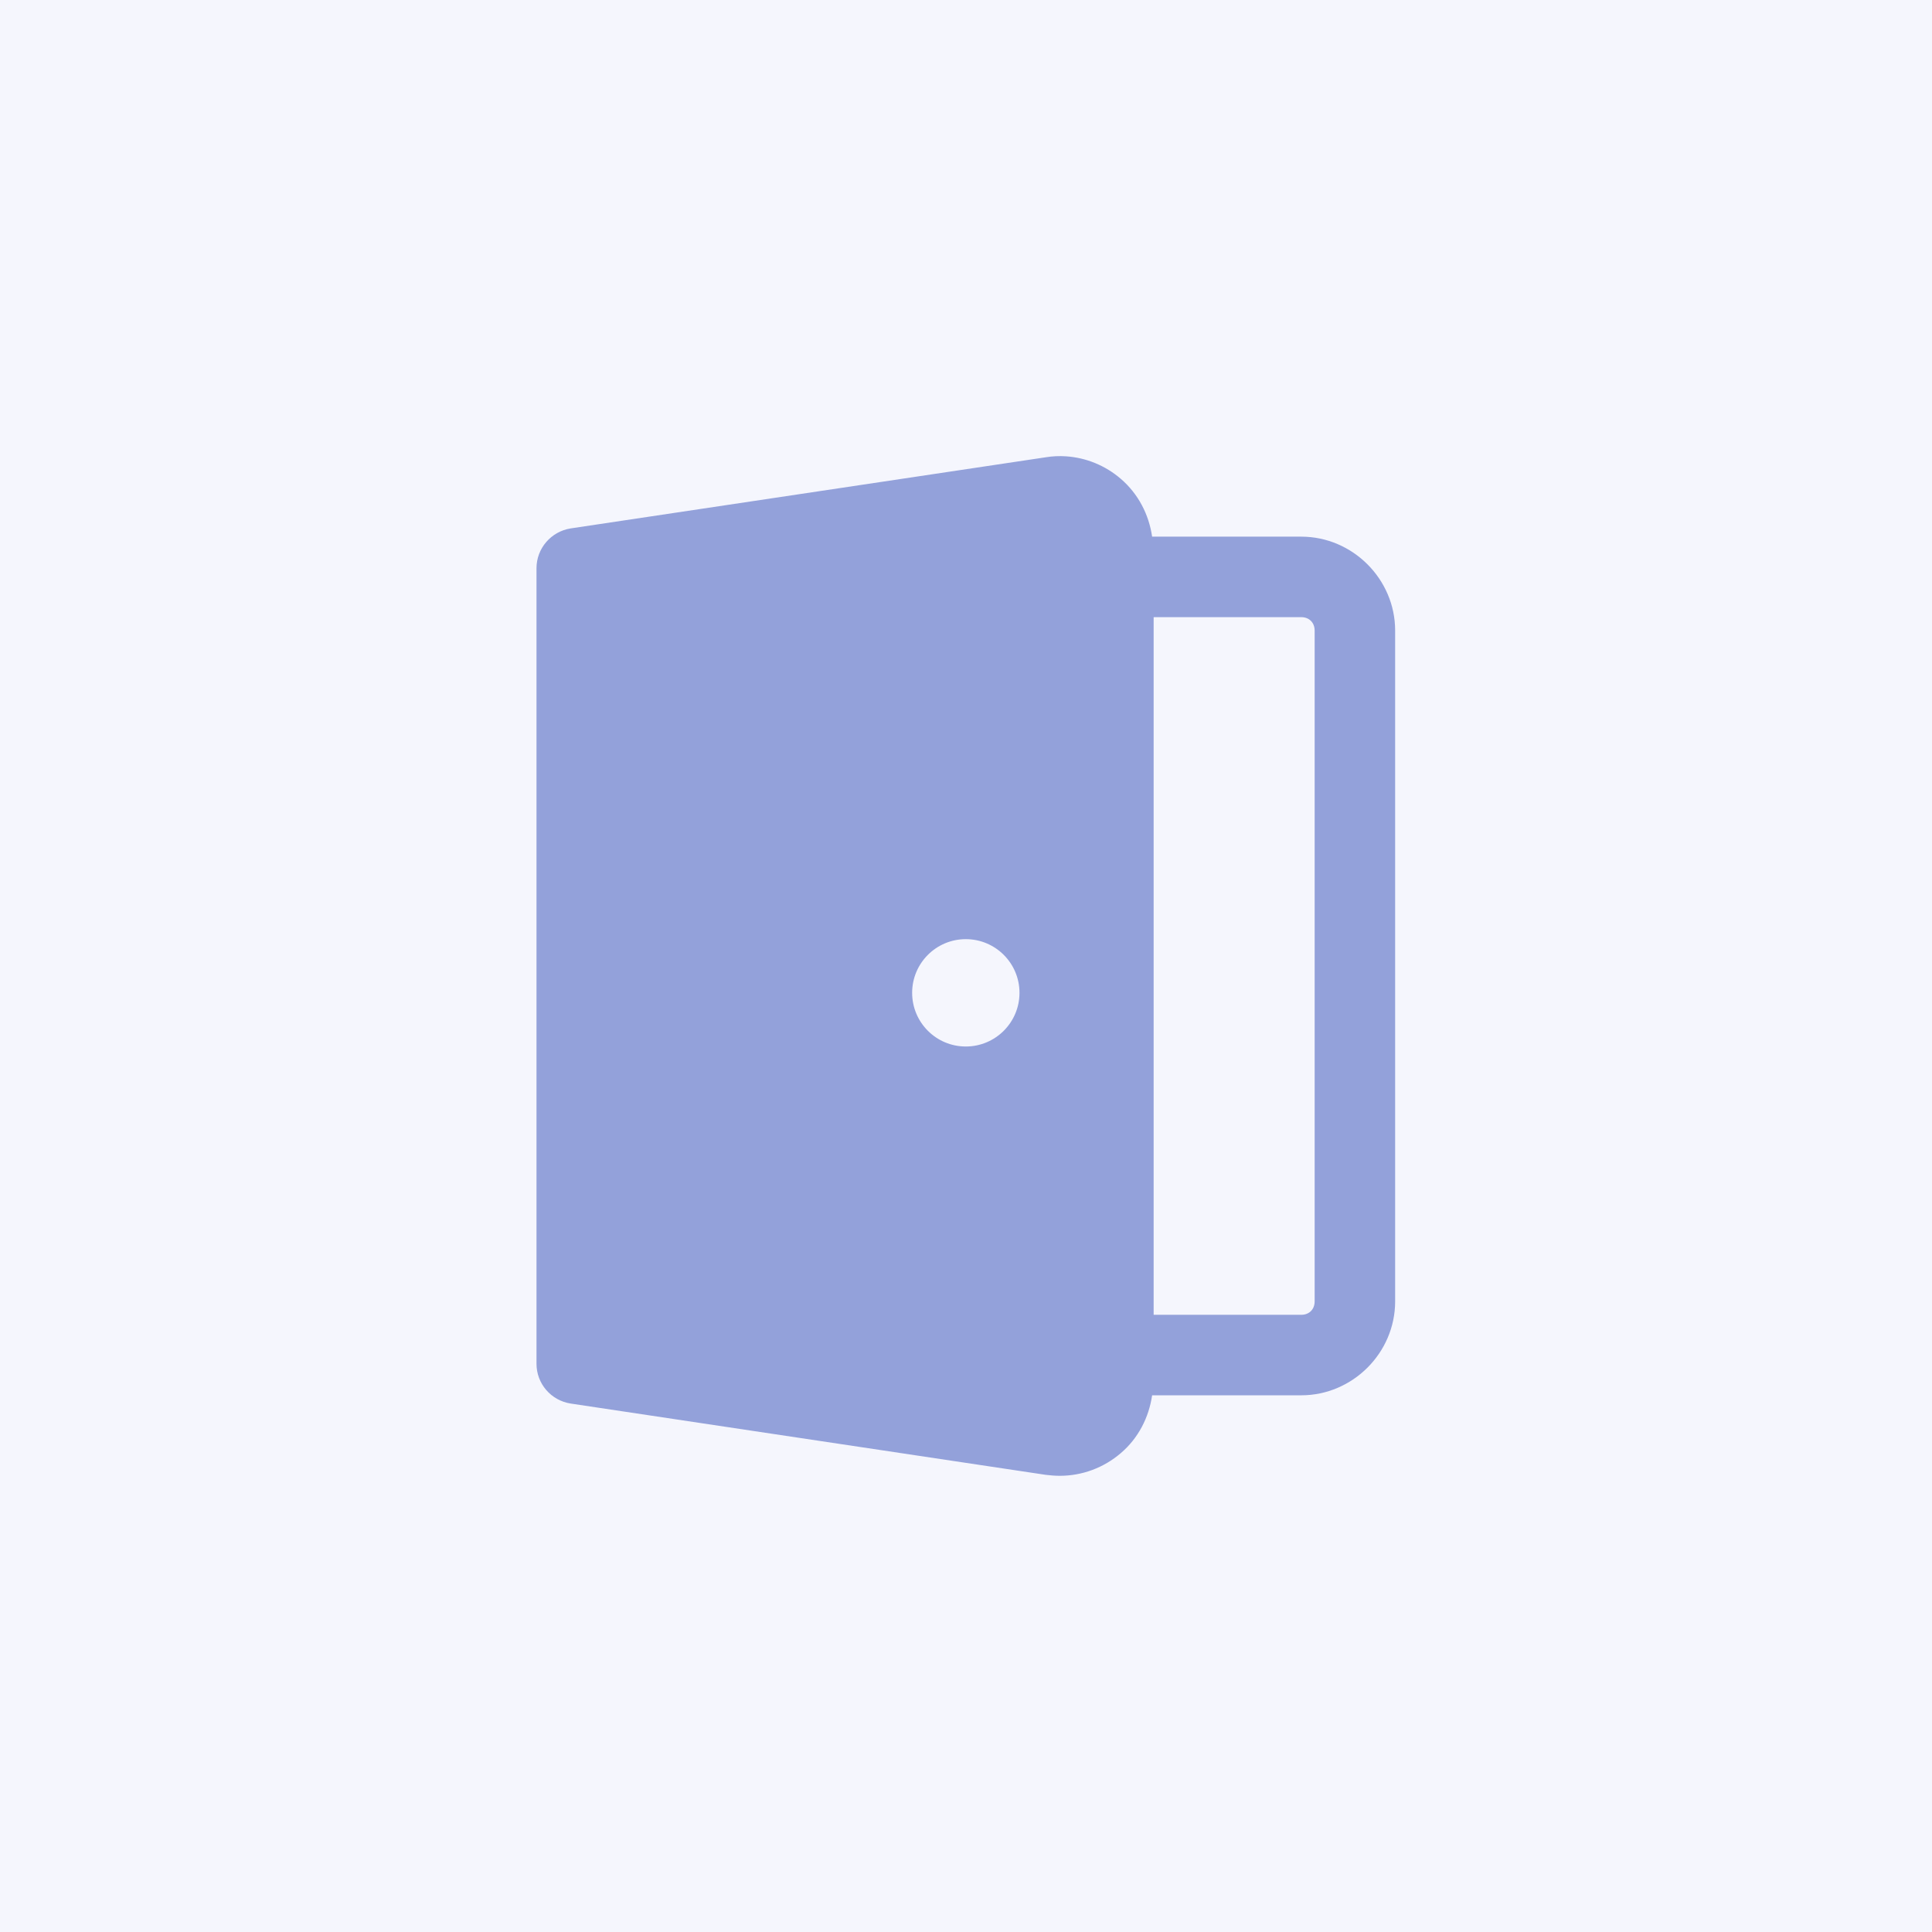
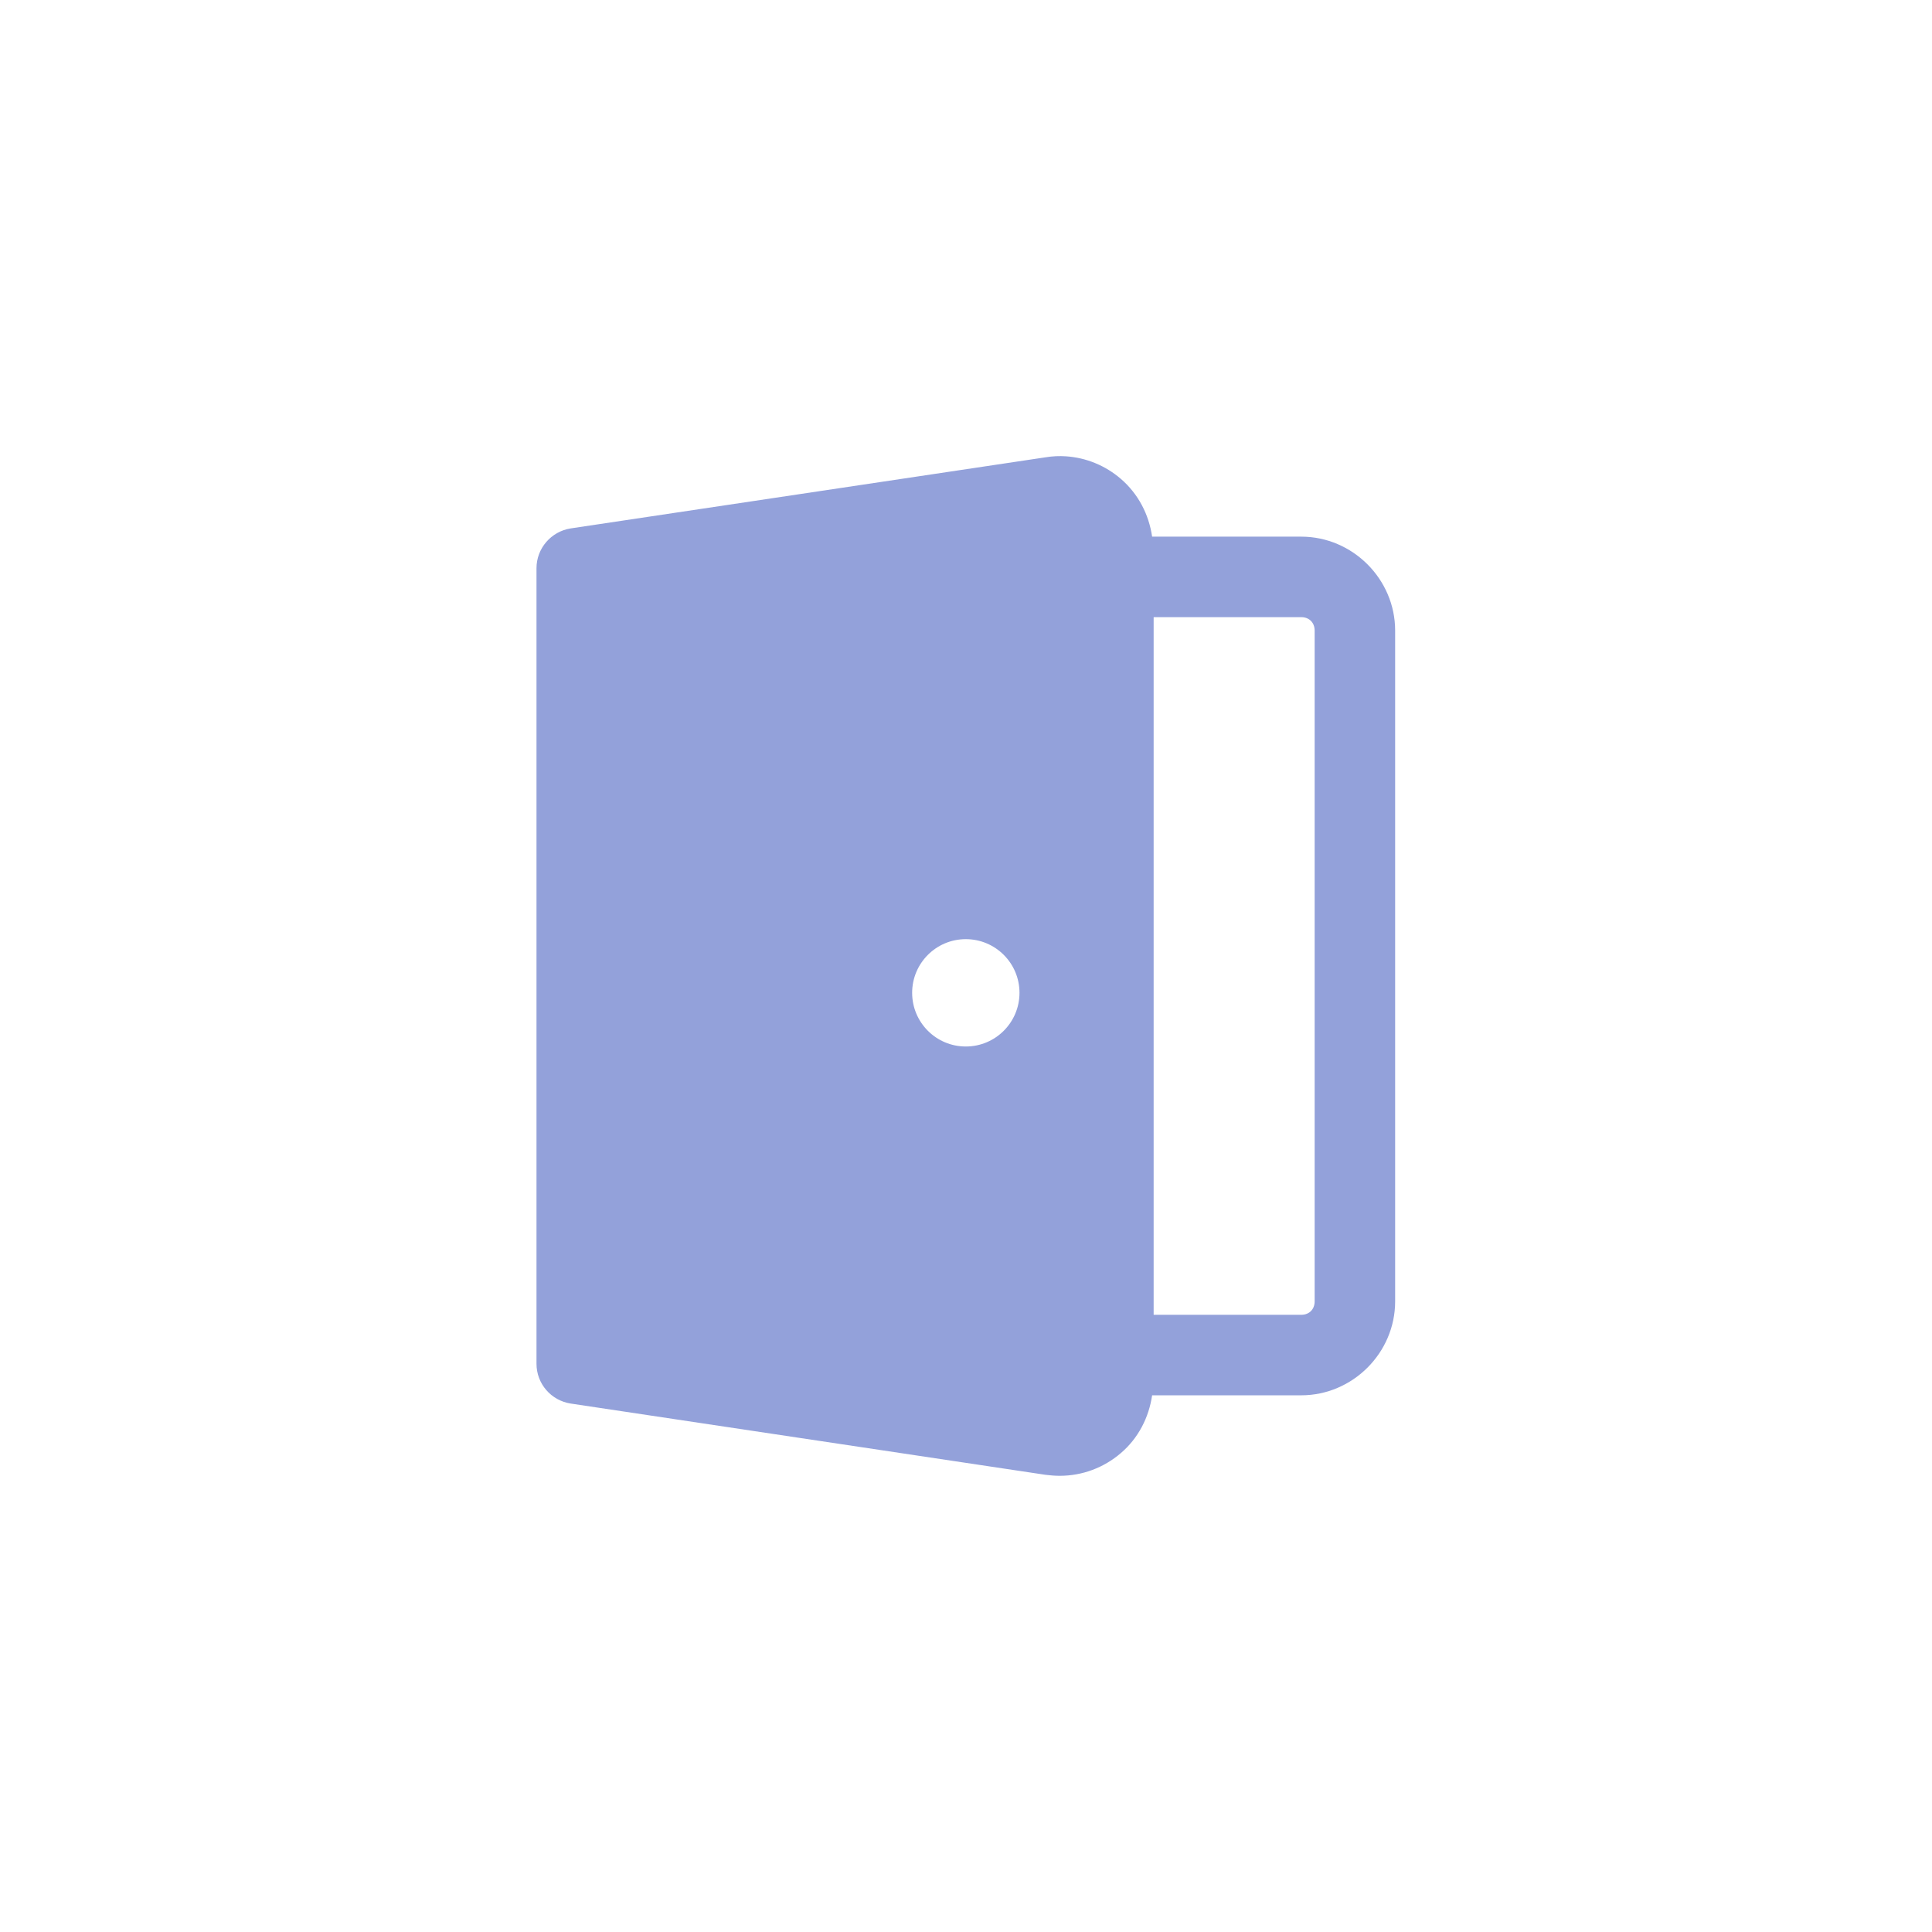
<svg xmlns="http://www.w3.org/2000/svg" width="48" height="48" viewBox="0 0 48 48" fill="none">
-   <rect width="48" height="48" fill="#F5F6FD" />
  <path d="M26.485 11.337C26.318 11.326 26.151 11.333 25.981 11.361L14.179 13.128C13.69 13.205 13.329 13.625 13.329 14.118V33.882C13.329 34.378 13.69 34.795 14.179 34.871L25.981 36.642C26.096 36.656 26.214 36.666 26.329 36.666C26.884 36.666 27.422 36.468 27.849 36.1C28.28 35.732 28.544 35.218 28.624 34.666H32.329C33.606 34.666 34.662 33.611 34.662 32.333V15.666C34.662 14.389 33.606 13.333 32.329 13.333H28.624C28.544 12.781 28.28 12.271 27.849 11.899C27.464 11.566 26.985 11.371 26.485 11.337ZM28.662 15.333H32.329C32.526 15.333 32.662 15.469 32.662 15.666V32.333C32.662 32.531 32.526 32.666 32.329 32.666H28.662V15.333ZM23.995 23.333C24.731 23.333 25.329 23.93 25.329 24.666C25.329 25.403 24.731 26 23.995 26C23.259 26 22.662 25.403 22.662 24.666C22.662 23.93 23.259 23.333 23.995 23.333Z" fill="#93A1DA" />
</svg>